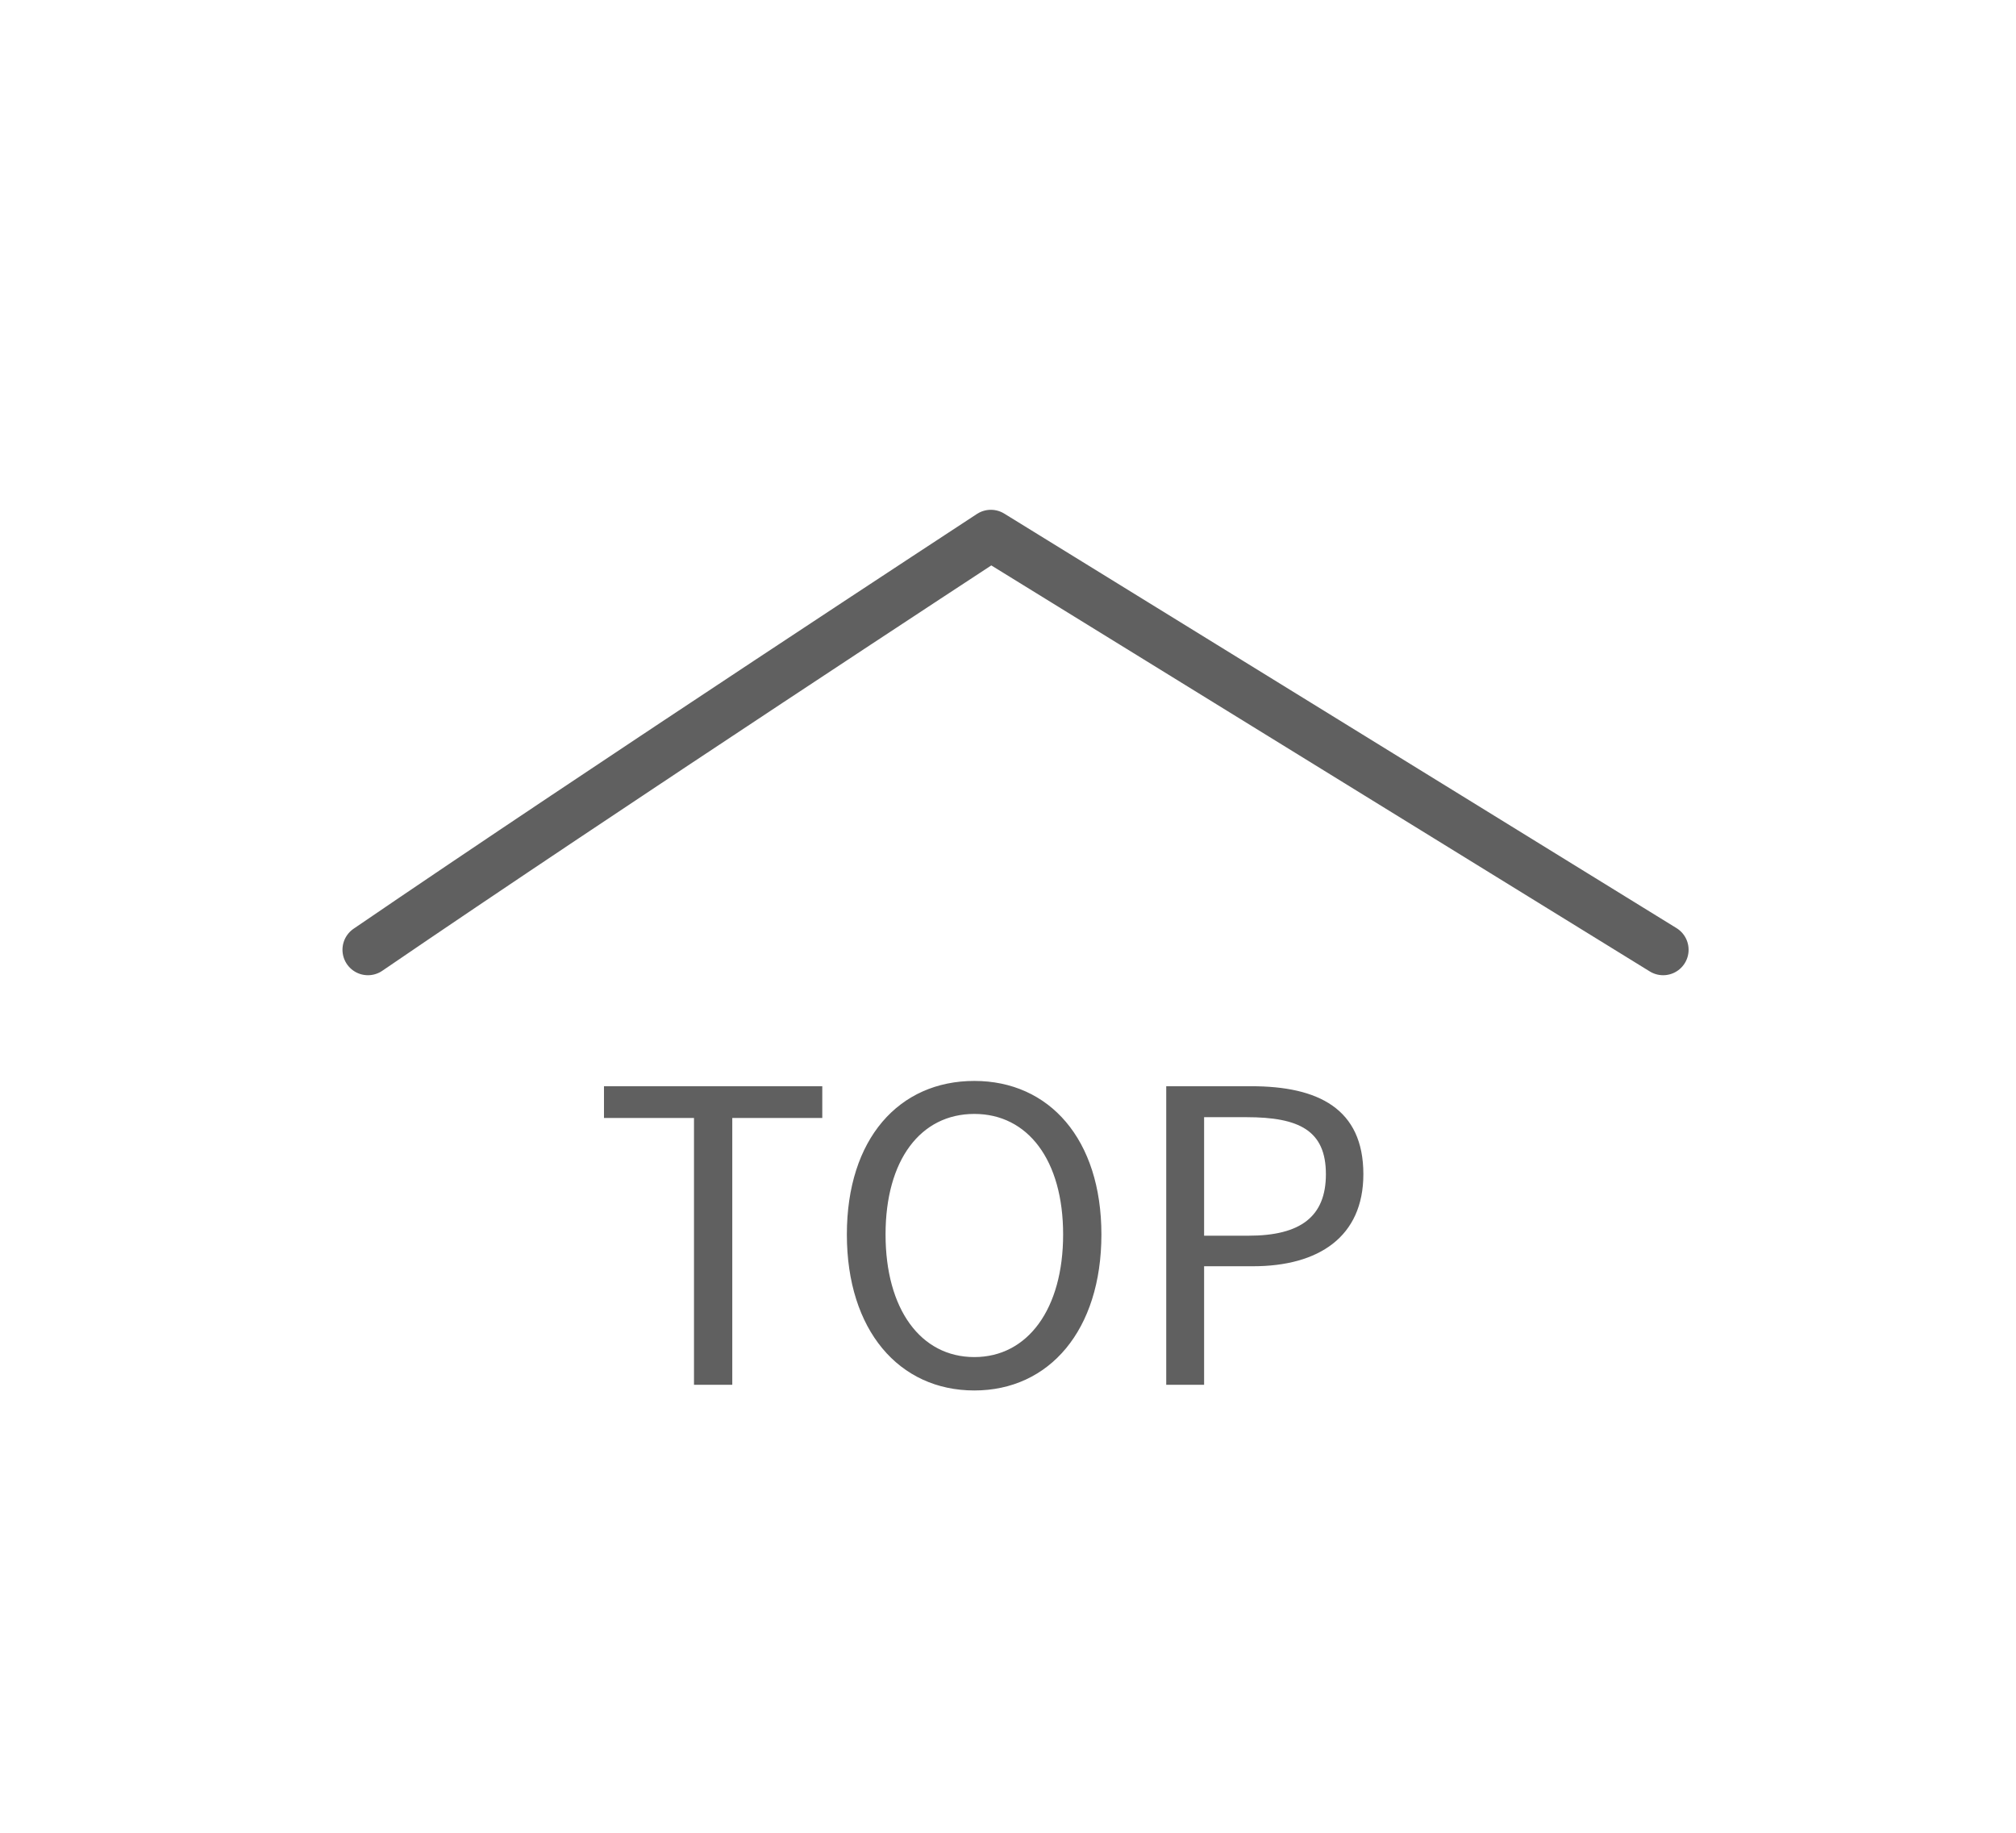
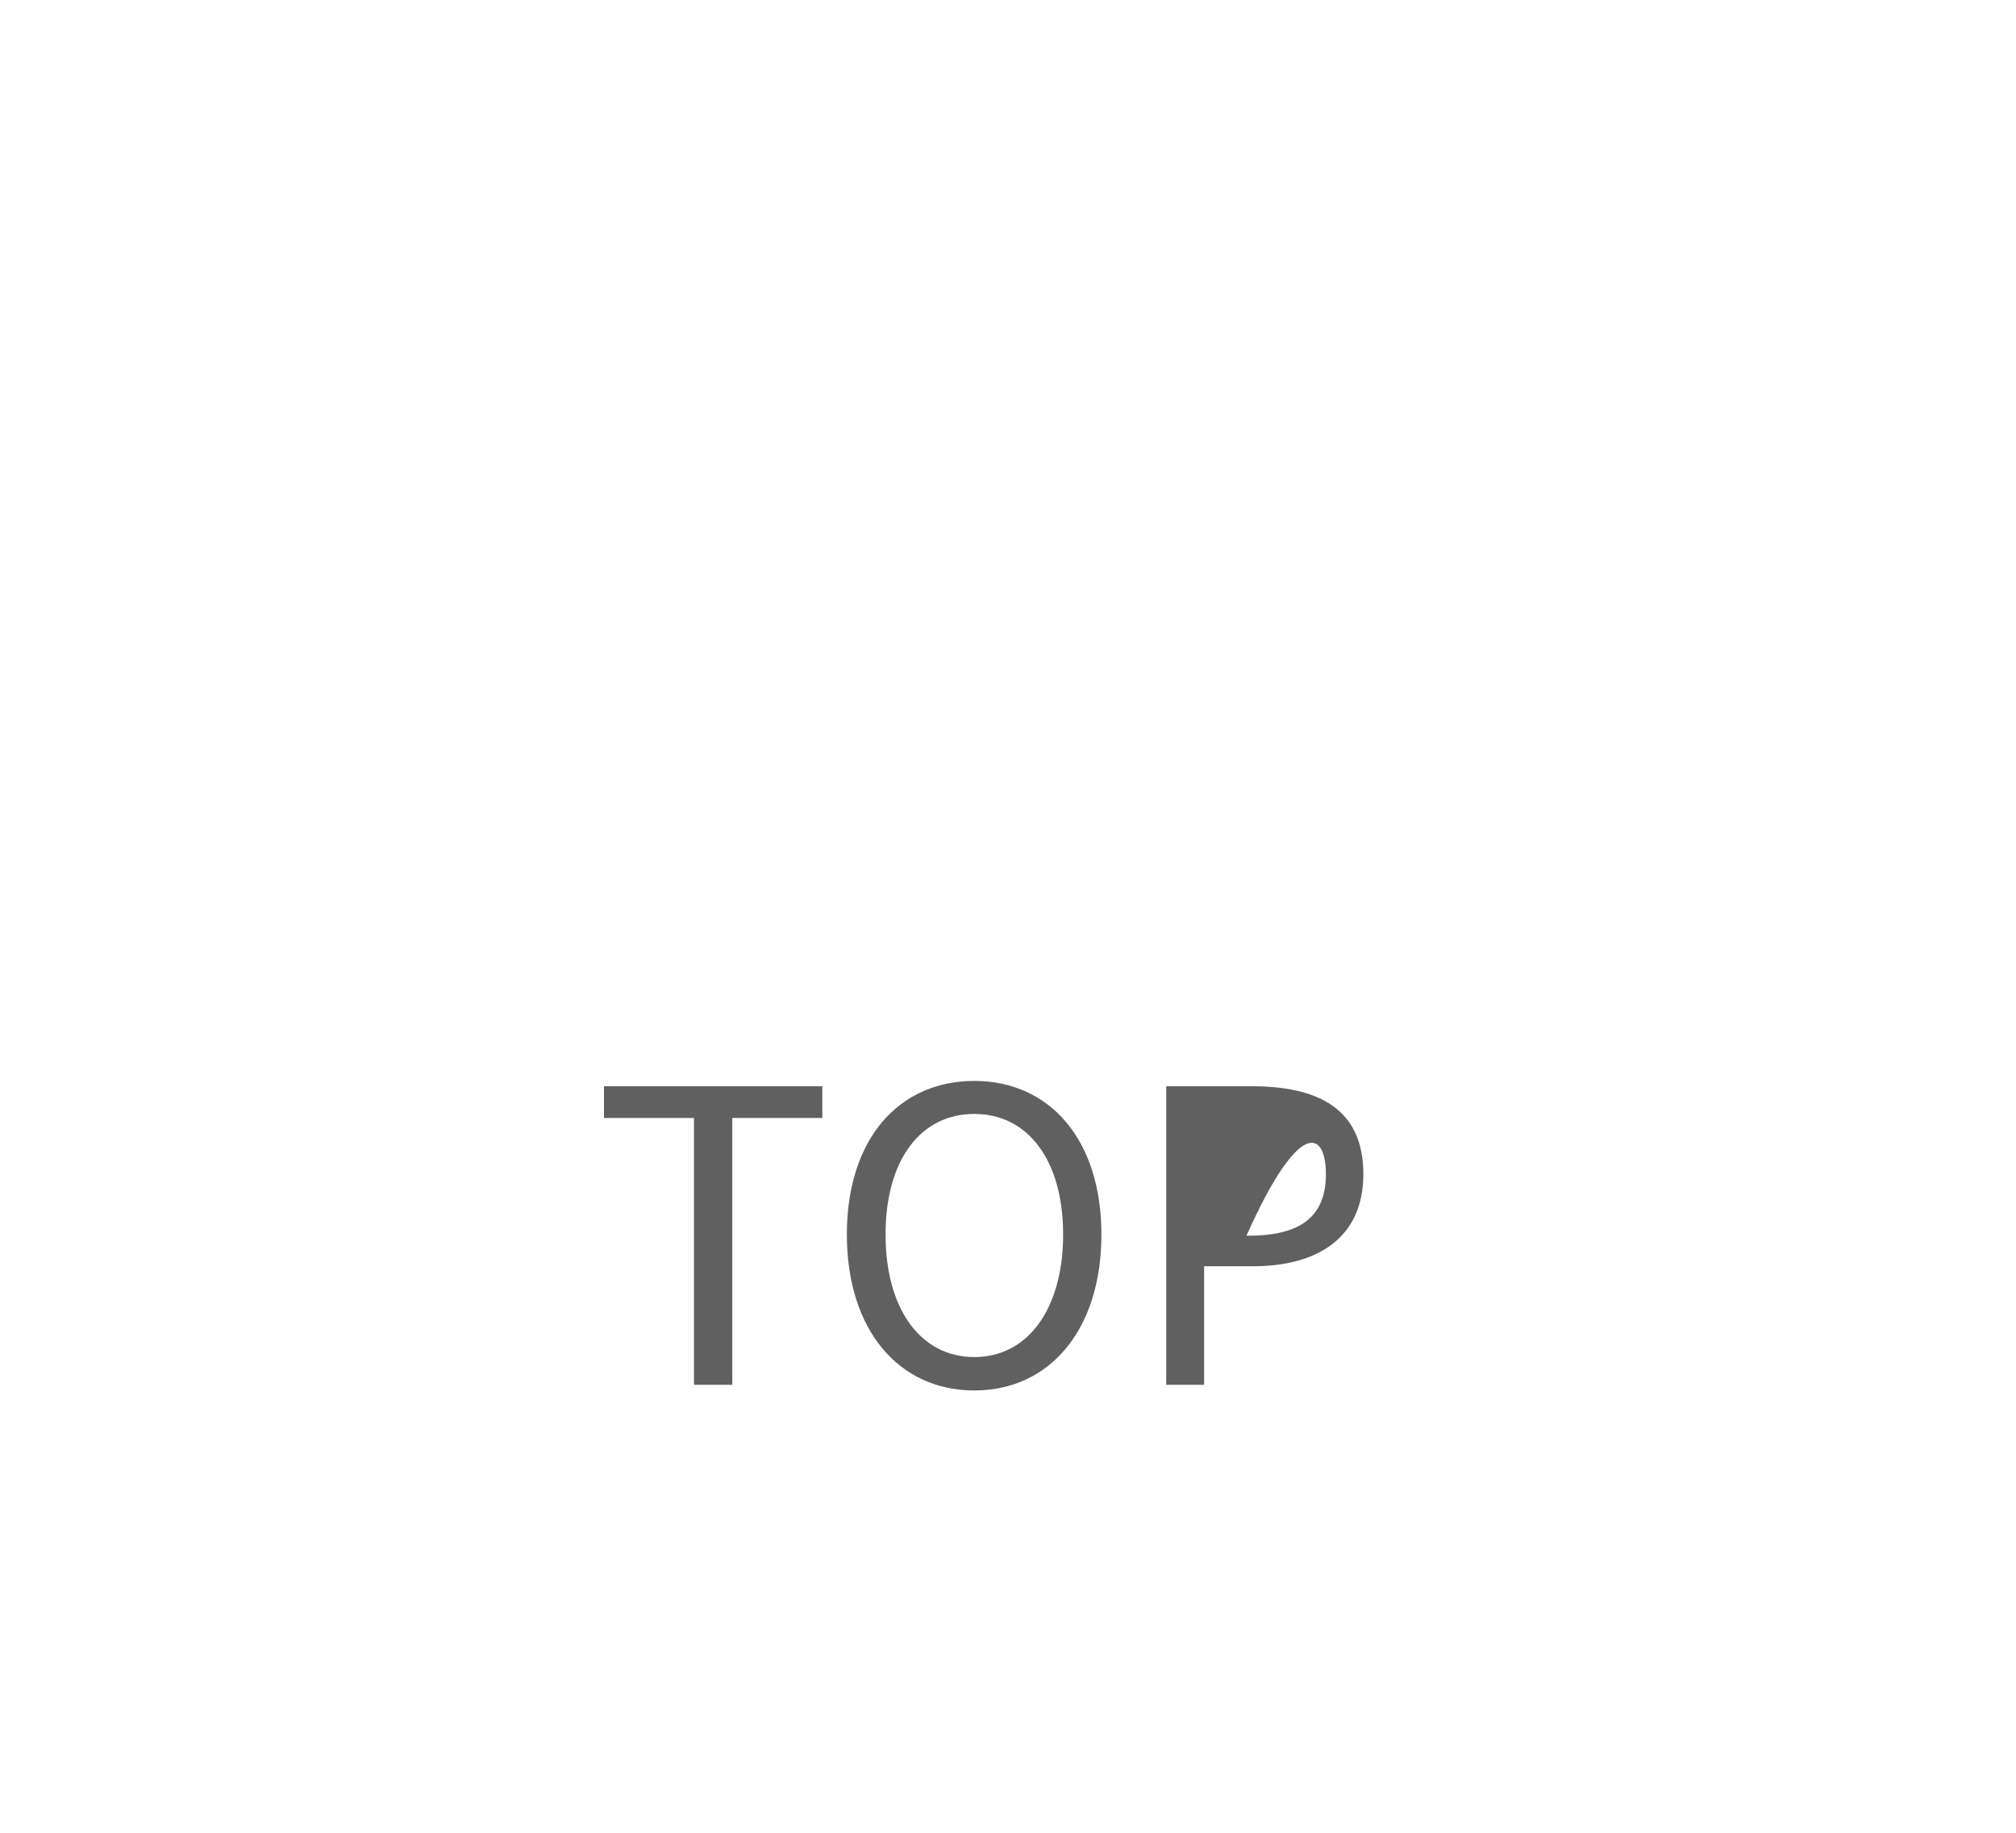
<svg xmlns="http://www.w3.org/2000/svg" width="99" height="90" viewBox="0 0 99 90" fill="none">
-   <path d="M18.068 46.639C29.693 38.695 48.659 26.284 48.659 26.284L81.672 46.639" stroke="#606060" stroke-width="2.5" stroke-linecap="round" stroke-linejoin="round" />
-   <path d="M34.08 68H35.96V54.9H40.38V53.34H29.66V54.9H34.08V68ZM47.847 68.28C51.527 68.28 54.087 65.32 54.087 60.62C54.087 55.94 51.527 53.08 47.847 53.08C44.147 53.08 41.587 55.92 41.587 60.62C41.587 65.32 44.147 68.28 47.847 68.28ZM47.847 66.64C45.207 66.64 43.487 64.28 43.487 60.62C43.487 56.96 45.207 54.7 47.847 54.7C50.467 54.7 52.207 56.96 52.207 60.62C52.207 64.28 50.467 66.64 47.847 66.64ZM57.27 68H59.13V62.18H61.531C64.751 62.18 66.951 60.74 66.951 57.66C66.951 54.44 64.731 53.34 61.45 53.34H57.27V68ZM59.13 60.68V54.86H61.211C63.81 54.86 65.111 55.52 65.111 57.66C65.111 59.74 63.87 60.68 61.31 60.68H59.13Z" fill="#606060" />
+   <path d="M34.08 68H35.96V54.9H40.38V53.34H29.66V54.9H34.08V68ZM47.847 68.28C51.527 68.28 54.087 65.32 54.087 60.62C54.087 55.94 51.527 53.08 47.847 53.08C44.147 53.08 41.587 55.92 41.587 60.62C41.587 65.32 44.147 68.28 47.847 68.28ZM47.847 66.64C45.207 66.64 43.487 64.28 43.487 60.62C43.487 56.96 45.207 54.7 47.847 54.7C50.467 54.7 52.207 56.96 52.207 60.62C52.207 64.28 50.467 66.64 47.847 66.64ZM57.27 68H59.13V62.18H61.531C64.751 62.18 66.951 60.74 66.951 57.66C66.951 54.44 64.731 53.34 61.45 53.34H57.27V68ZM59.13 60.68H61.211C63.81 54.86 65.111 55.52 65.111 57.66C65.111 59.74 63.87 60.68 61.31 60.68H59.13Z" fill="#606060" />
</svg>